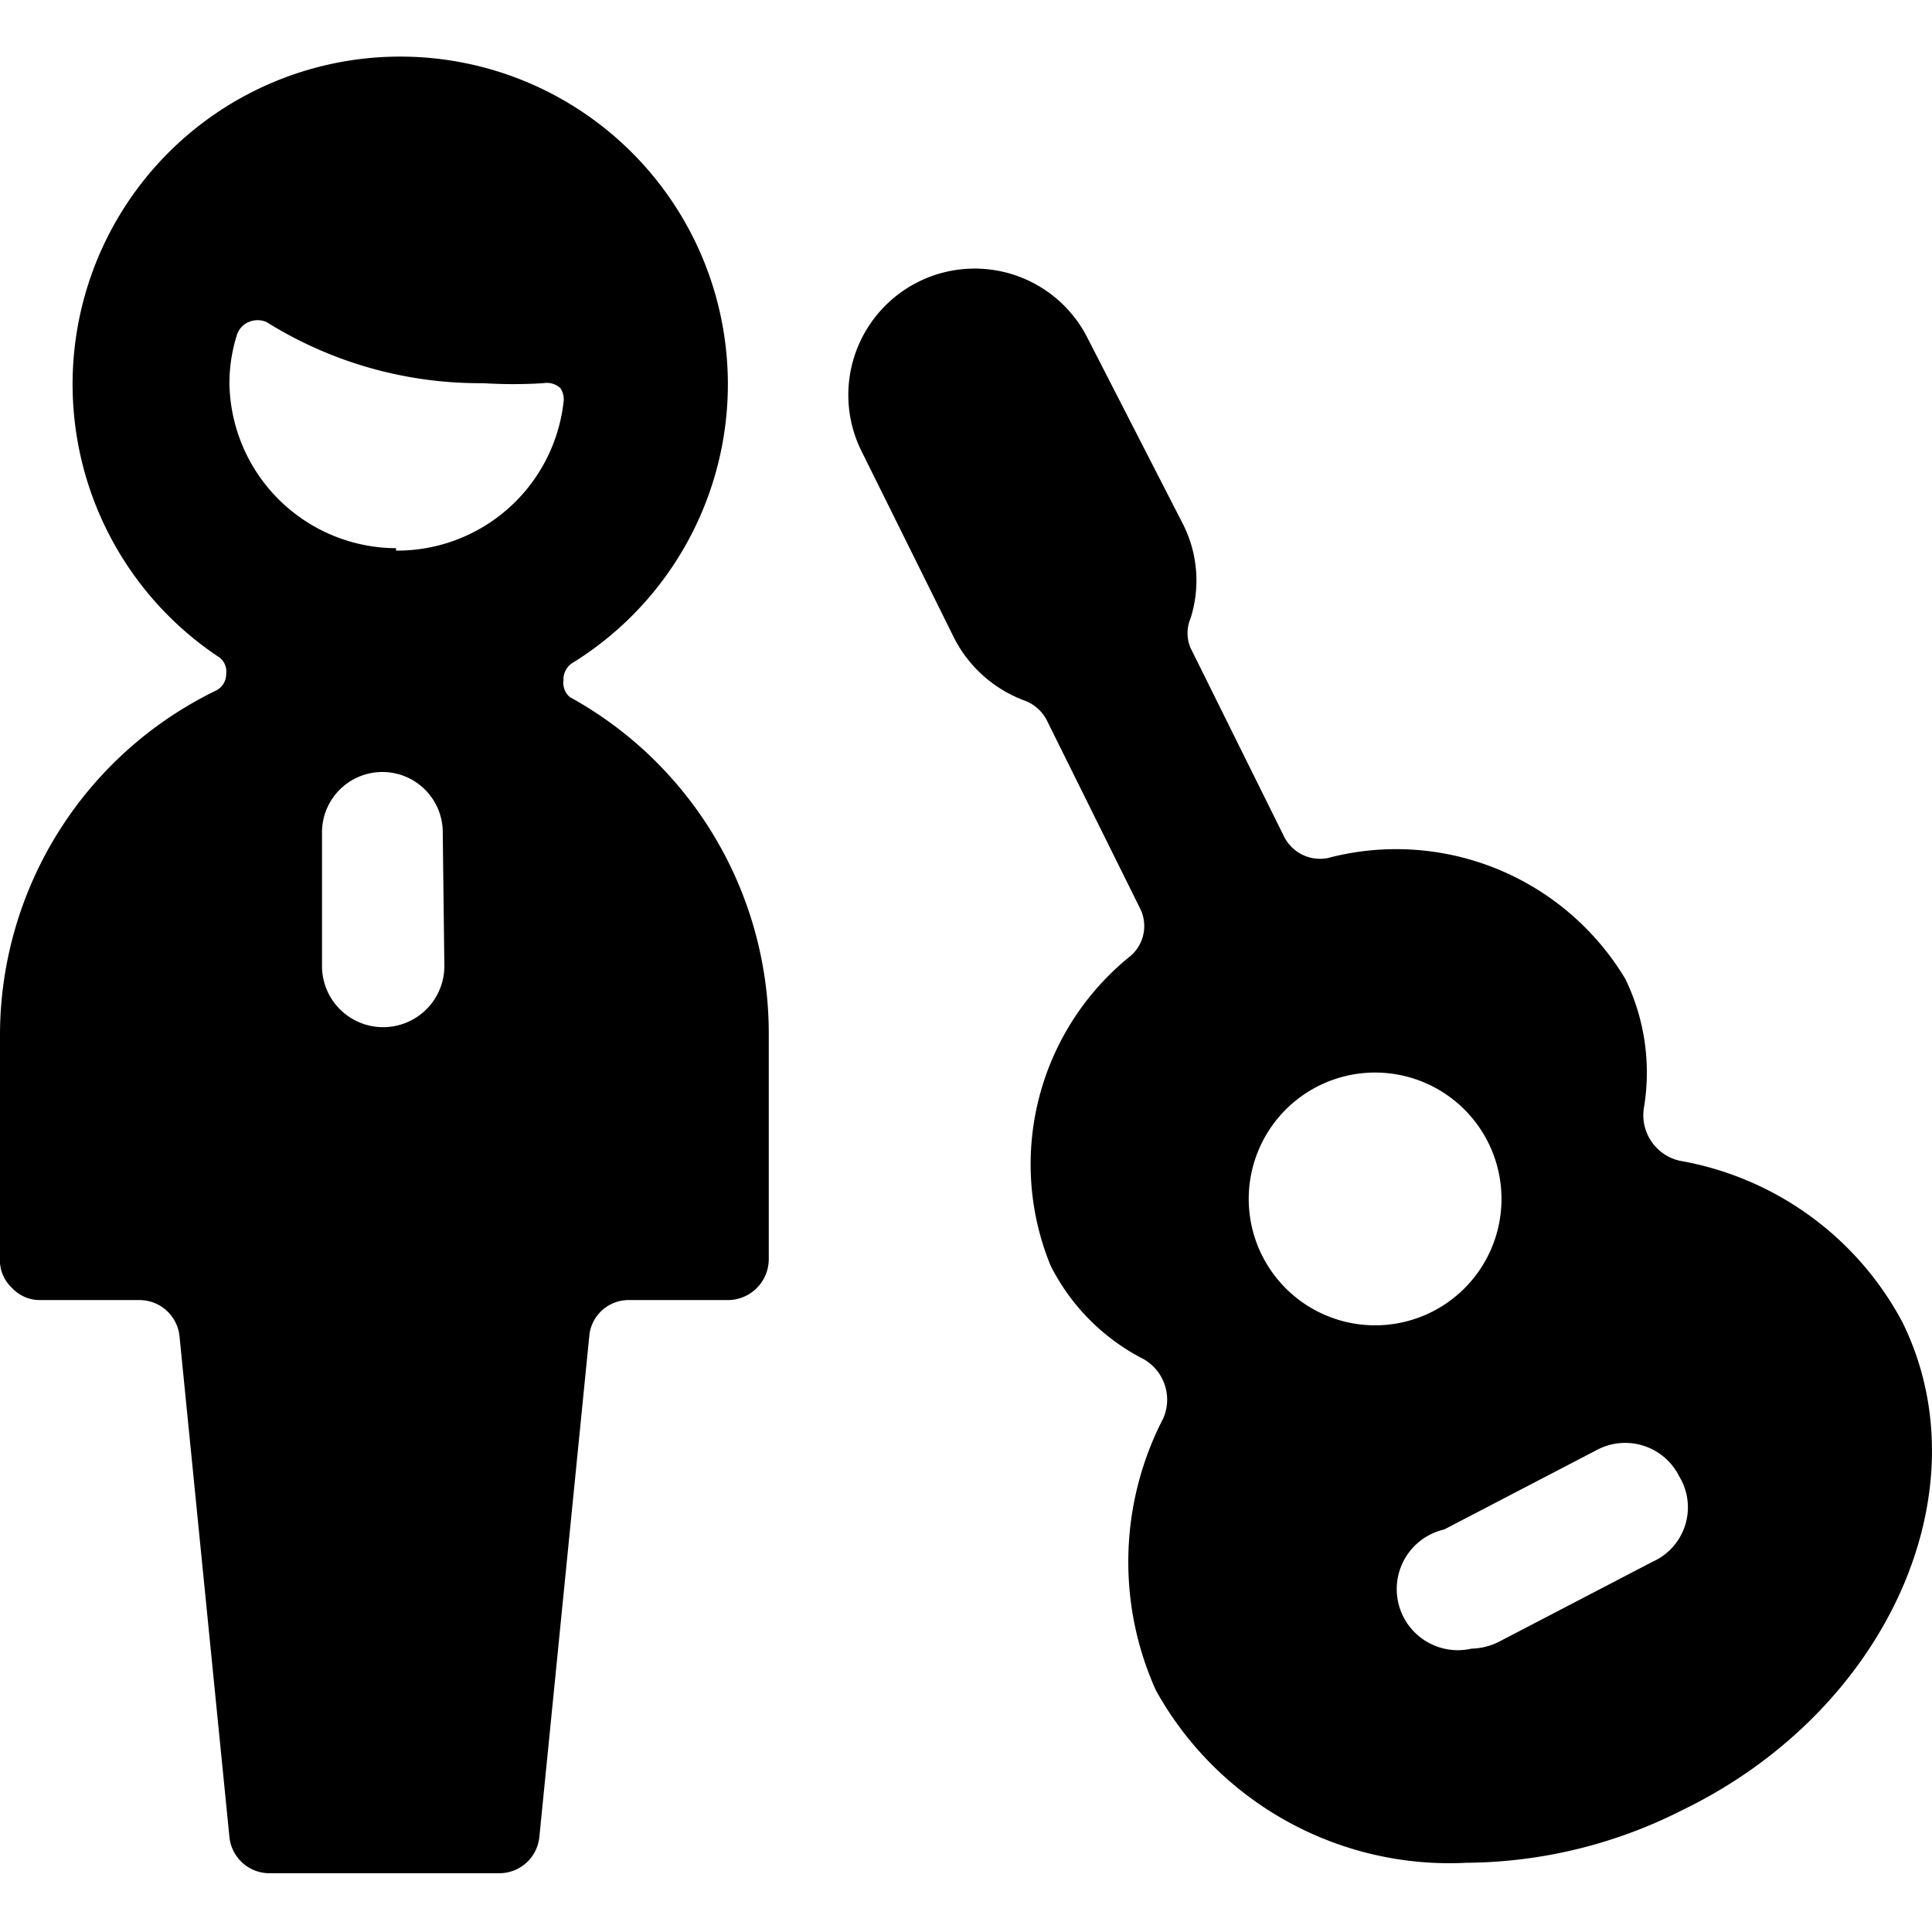
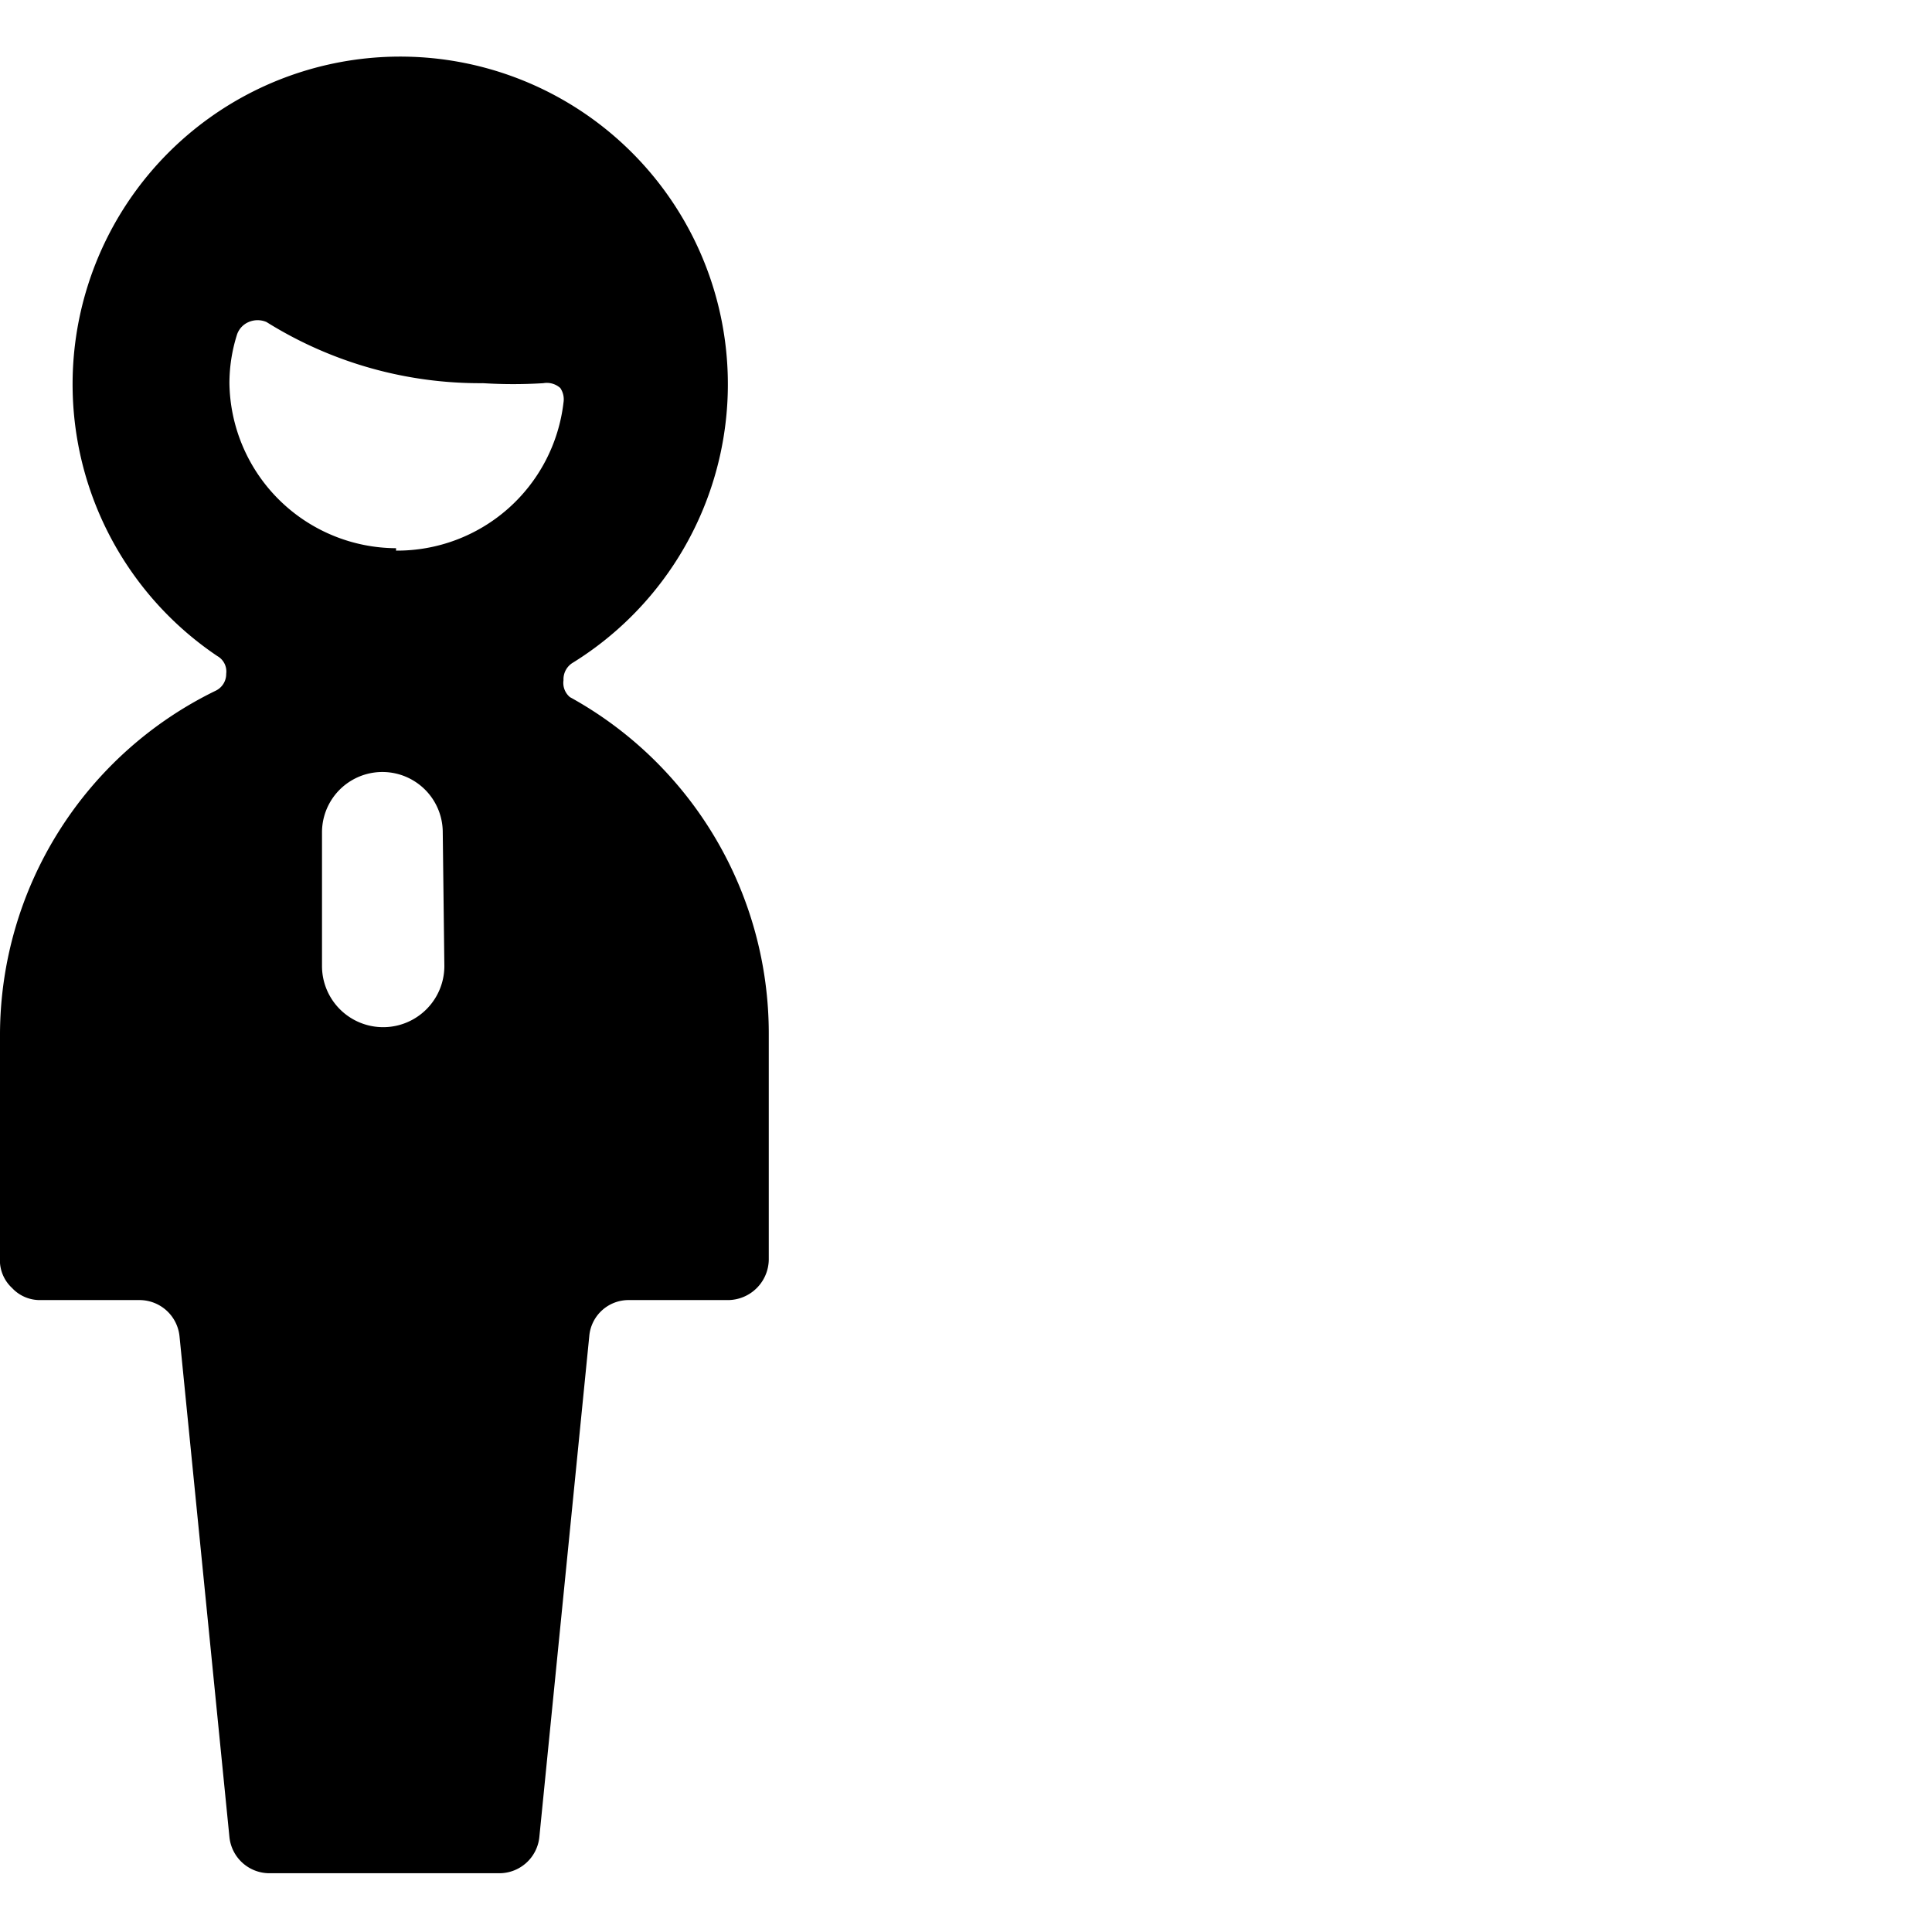
<svg xmlns="http://www.w3.org/2000/svg" viewBox="0 0 24 24">
  <g>
    <path d="M7.08 8.66A0.23 0.23 0 0 1 7 8.45a0.24 0.24 0 0 1 0.12 -0.22 4.07 4.07 0 1 0 -4.42 -0.08 0.22 0.22 0 0 1 0.11 0.22 0.23 0.23 0 0 1 -0.13 0.21A4.76 4.76 0 0 0 0 12.84v2.85a0.47 0.47 0 0 0 0.15 0.31 0.47 0.47 0 0 0 0.35 0.15h1.23a0.5 0.5 0 0 1 0.5 0.45l0.62 6.22a0.5 0.5 0 0 0 0.5 0.45H6.2a0.5 0.5 0 0 0 0.5 -0.45l0.62 -6.22a0.49 0.49 0 0 1 0.5 -0.45h1.23a0.51 0.51 0 0 0 0.5 -0.5v-2.81a4.77 4.77 0 0 0 -2.47 -4.18ZM5.52 12A0.75 0.75 0 0 1 4 12v-1.66a0.75 0.75 0 0 1 1.5 0Zm-0.6 -5.19a2.08 2.08 0 0 1 -2.07 -2.05 2 2 0 0 1 0.09 -0.59 0.26 0.26 0 0 1 0.15 -0.17 0.28 0.28 0 0 1 0.22 0A5 5 0 0 0 6 4.76a6 6 0 0 0 0.75 0 0.25 0.25 0 0 1 0.21 0.06A0.25 0.25 0 0 1 7 5a2.08 2.08 0 0 1 -2.08 1.84Z" fill="#000000" stroke-width="1" />
-     <path d="M23.63 16.42a3.89 3.89 0 0 0 -2.76 -2 0.58 0.58 0 0 1 -0.45 -0.65 2.66 2.66 0 0 0 -0.23 -1.61 3.32 3.32 0 0 0 -3.7 -1.5 0.5 0.5 0 0 1 -0.54 -0.27l-1.16 -2.34a0.47 0.47 0 0 1 0 -0.37 1.55 1.55 0 0 0 -0.09 -1.16l-1.2 -2.34a1.57 1.57 0 0 0 -2.81 1.4l1.16 2.34a1.61 1.61 0 0 0 0.87 0.78 0.51 0.51 0 0 1 0.28 0.24l1.16 2.34a0.49 0.49 0 0 1 -0.11 0.59 3.32 3.32 0 0 0 -1 3.85 2.63 2.63 0 0 0 1.15 1.16 0.58 0.58 0 0 1 0.25 0.74 3.88 3.88 0 0 0 -0.09 3.38 4.17 4.17 0 0 0 3.86 2.14 6 6 0 0 0 2.67 -0.65c2.55 -1.23 3.78 -3.97 2.74 -6.07Zm-7.95 -0.82a1.57 1.57 0 1 1 2.1 0.7 1.57 1.57 0 0 1 -2.1 -0.7Zm4.85 3.8 -1.92 1a0.8 0.8 0 0 1 -0.33 0.08 0.75 0.75 0 0 1 -0.34 -1.48l1.92 -1a0.75 0.75 0 0 1 1 0.34 0.74 0.74 0 0 1 -0.33 1.06Z" fill="#000000" stroke-width="1" />
  </g>
</svg>